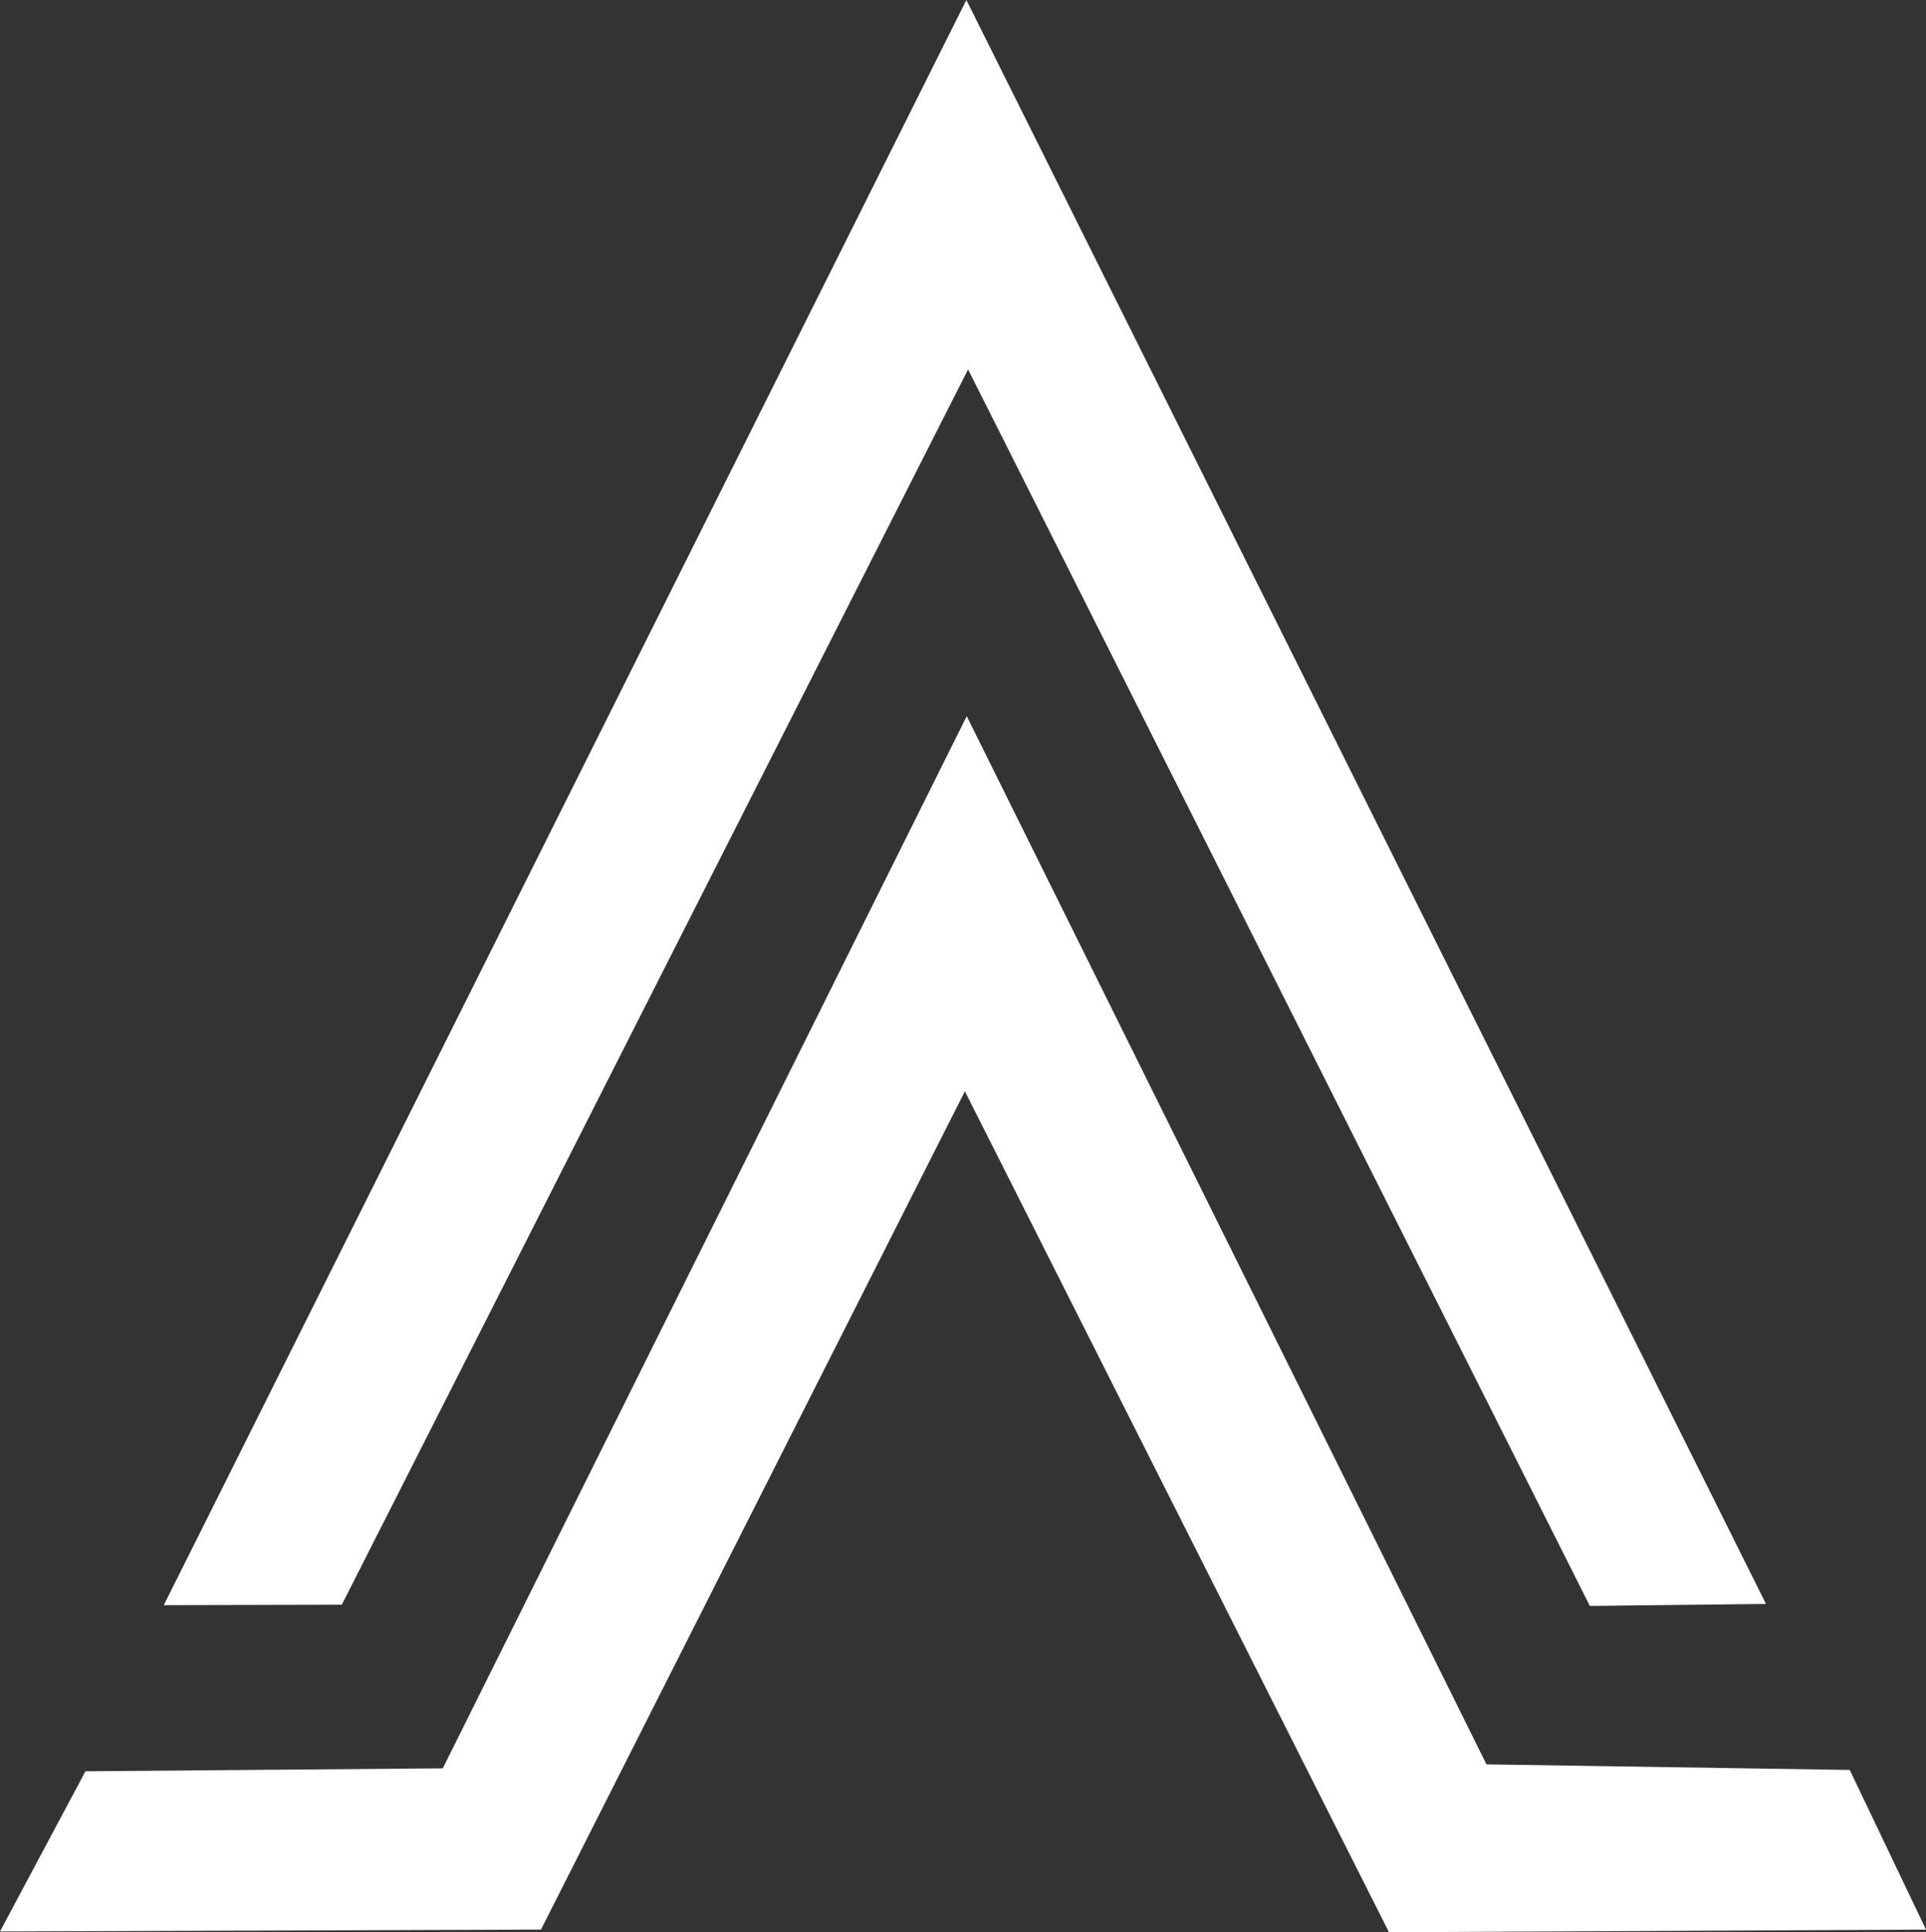
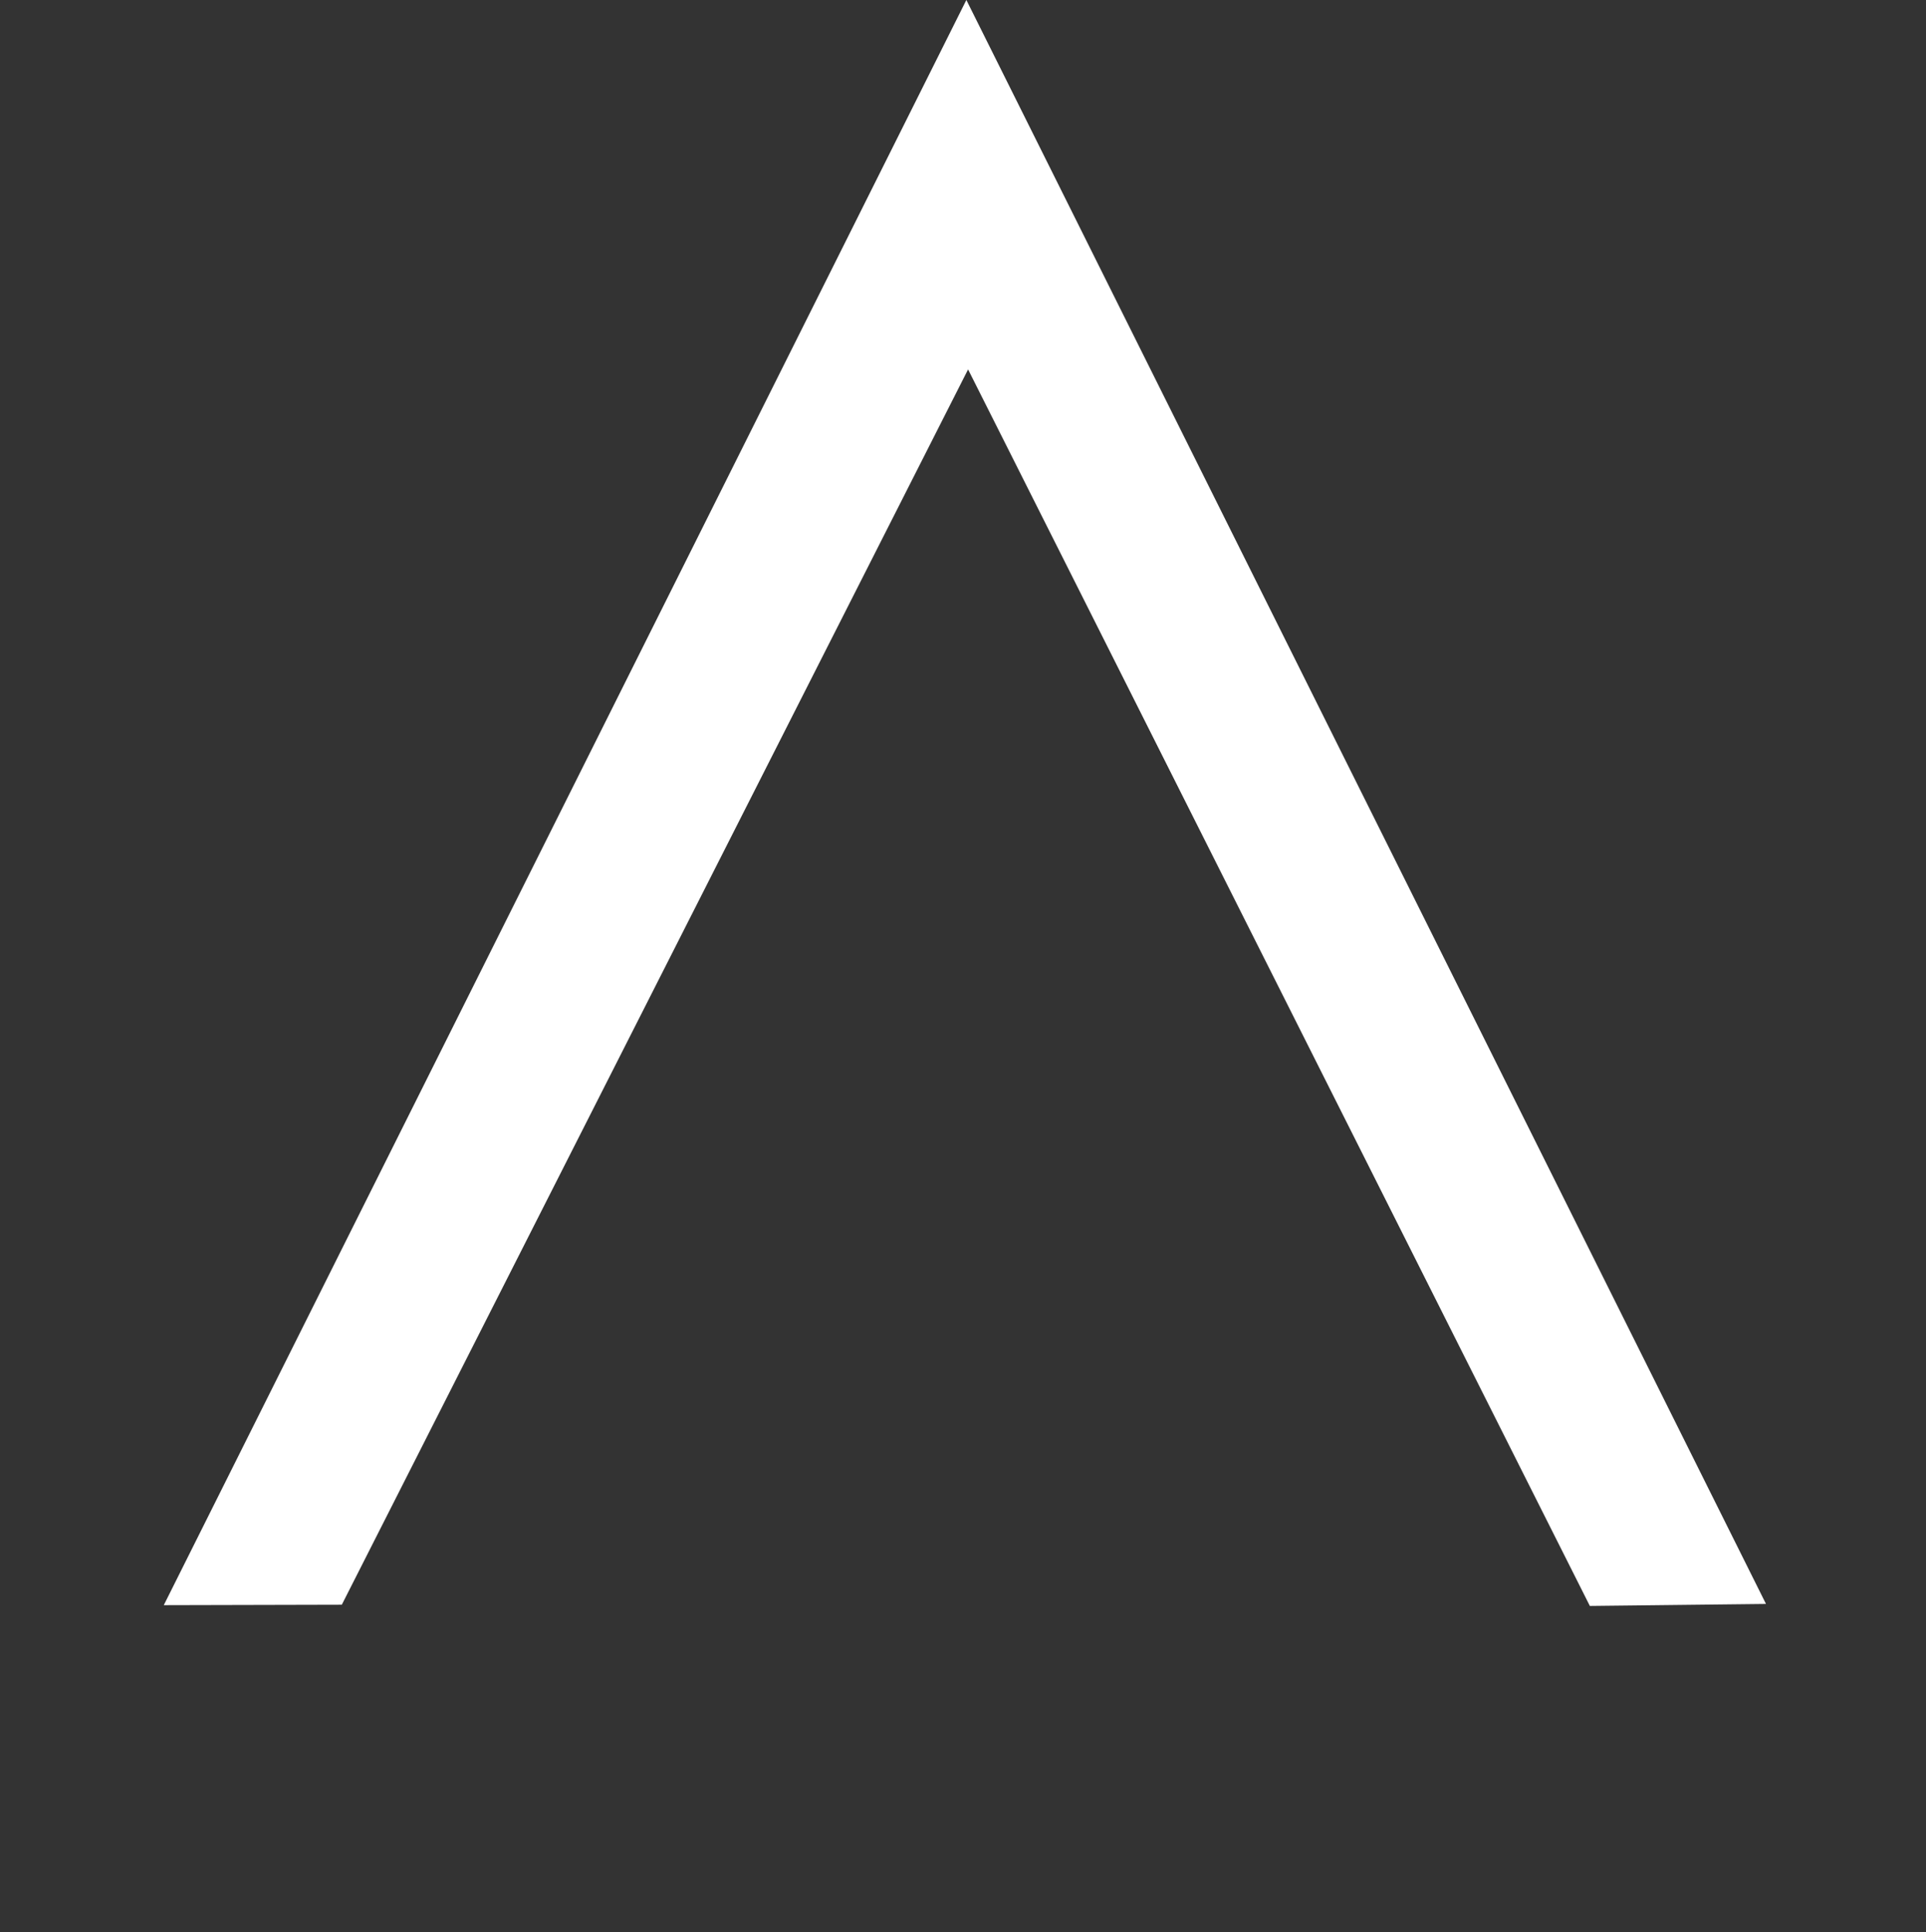
<svg xmlns="http://www.w3.org/2000/svg" xmlns:ns1="http://www.inkscape.org/namespaces/inkscape" xmlns:ns2="http://sodipodi.sourceforge.net/DTD/sodipodi-0.dtd" width="133.809mm" height="134.256mm" viewBox="0 0 133.809 134.256" version="1.1" id="svg1" xml:space="preserve" ns1:export-filename="favicon-32x32.png" ns1:export-xdpi="6.0743132" ns1:export-ydpi="6.0743132">
  <rect x="0" y="0" width="133.809" height="134.256" fill="#333333" stroke="none" />
  <ns2:namedview id="namedview1" pagecolor="#ffffff" bordercolor="#000000" borderopacity="0.25" ns1:showpageshadow="2" ns1:pageopacity="0.0" ns1:pagecheckerboard="0" ns1:deskcolor="#d1d1d1" ns1:document-units="mm" />
  <defs id="defs1" />
  <g ns1:groupmode="layer" id="layer2" ns1:label="logo" transform="translate(-36.009,-74.372)">
    <g id="g7" transform="translate(-190.575,274.124)" ns1:export-filename="logo.svg" ns1:export-xdpi="3.7838235" ns1:export-ydpi="3.7838235">
-       <path style="fill:#ffffff;fill-opacity:1;stroke-width:2;paint-order:fill markers stroke" d="m 293.748,-149.993 -36.403,73.107 -24.824,0.204 -5.937,11.131 37.584,-0.131 29.451,-58.246 29.467,58.432 37.307,-0.185 -5.297,-11.093 -25.239,-0.388 z" id="path6" ns2:nodetypes="ccccccccccc" />
      <path style="fill:#ffffff;fill-opacity:1;stroke-width:2;paint-order:fill markers stroke" d="m 293.722,-199.753 -55.759,111.529 12.368,-0.03 43.511,-85.831 43.197,85.915 12.237,-0.139 z" id="path5" ns2:nodetypes="ccccccc" />
    </g>
  </g>
</svg>